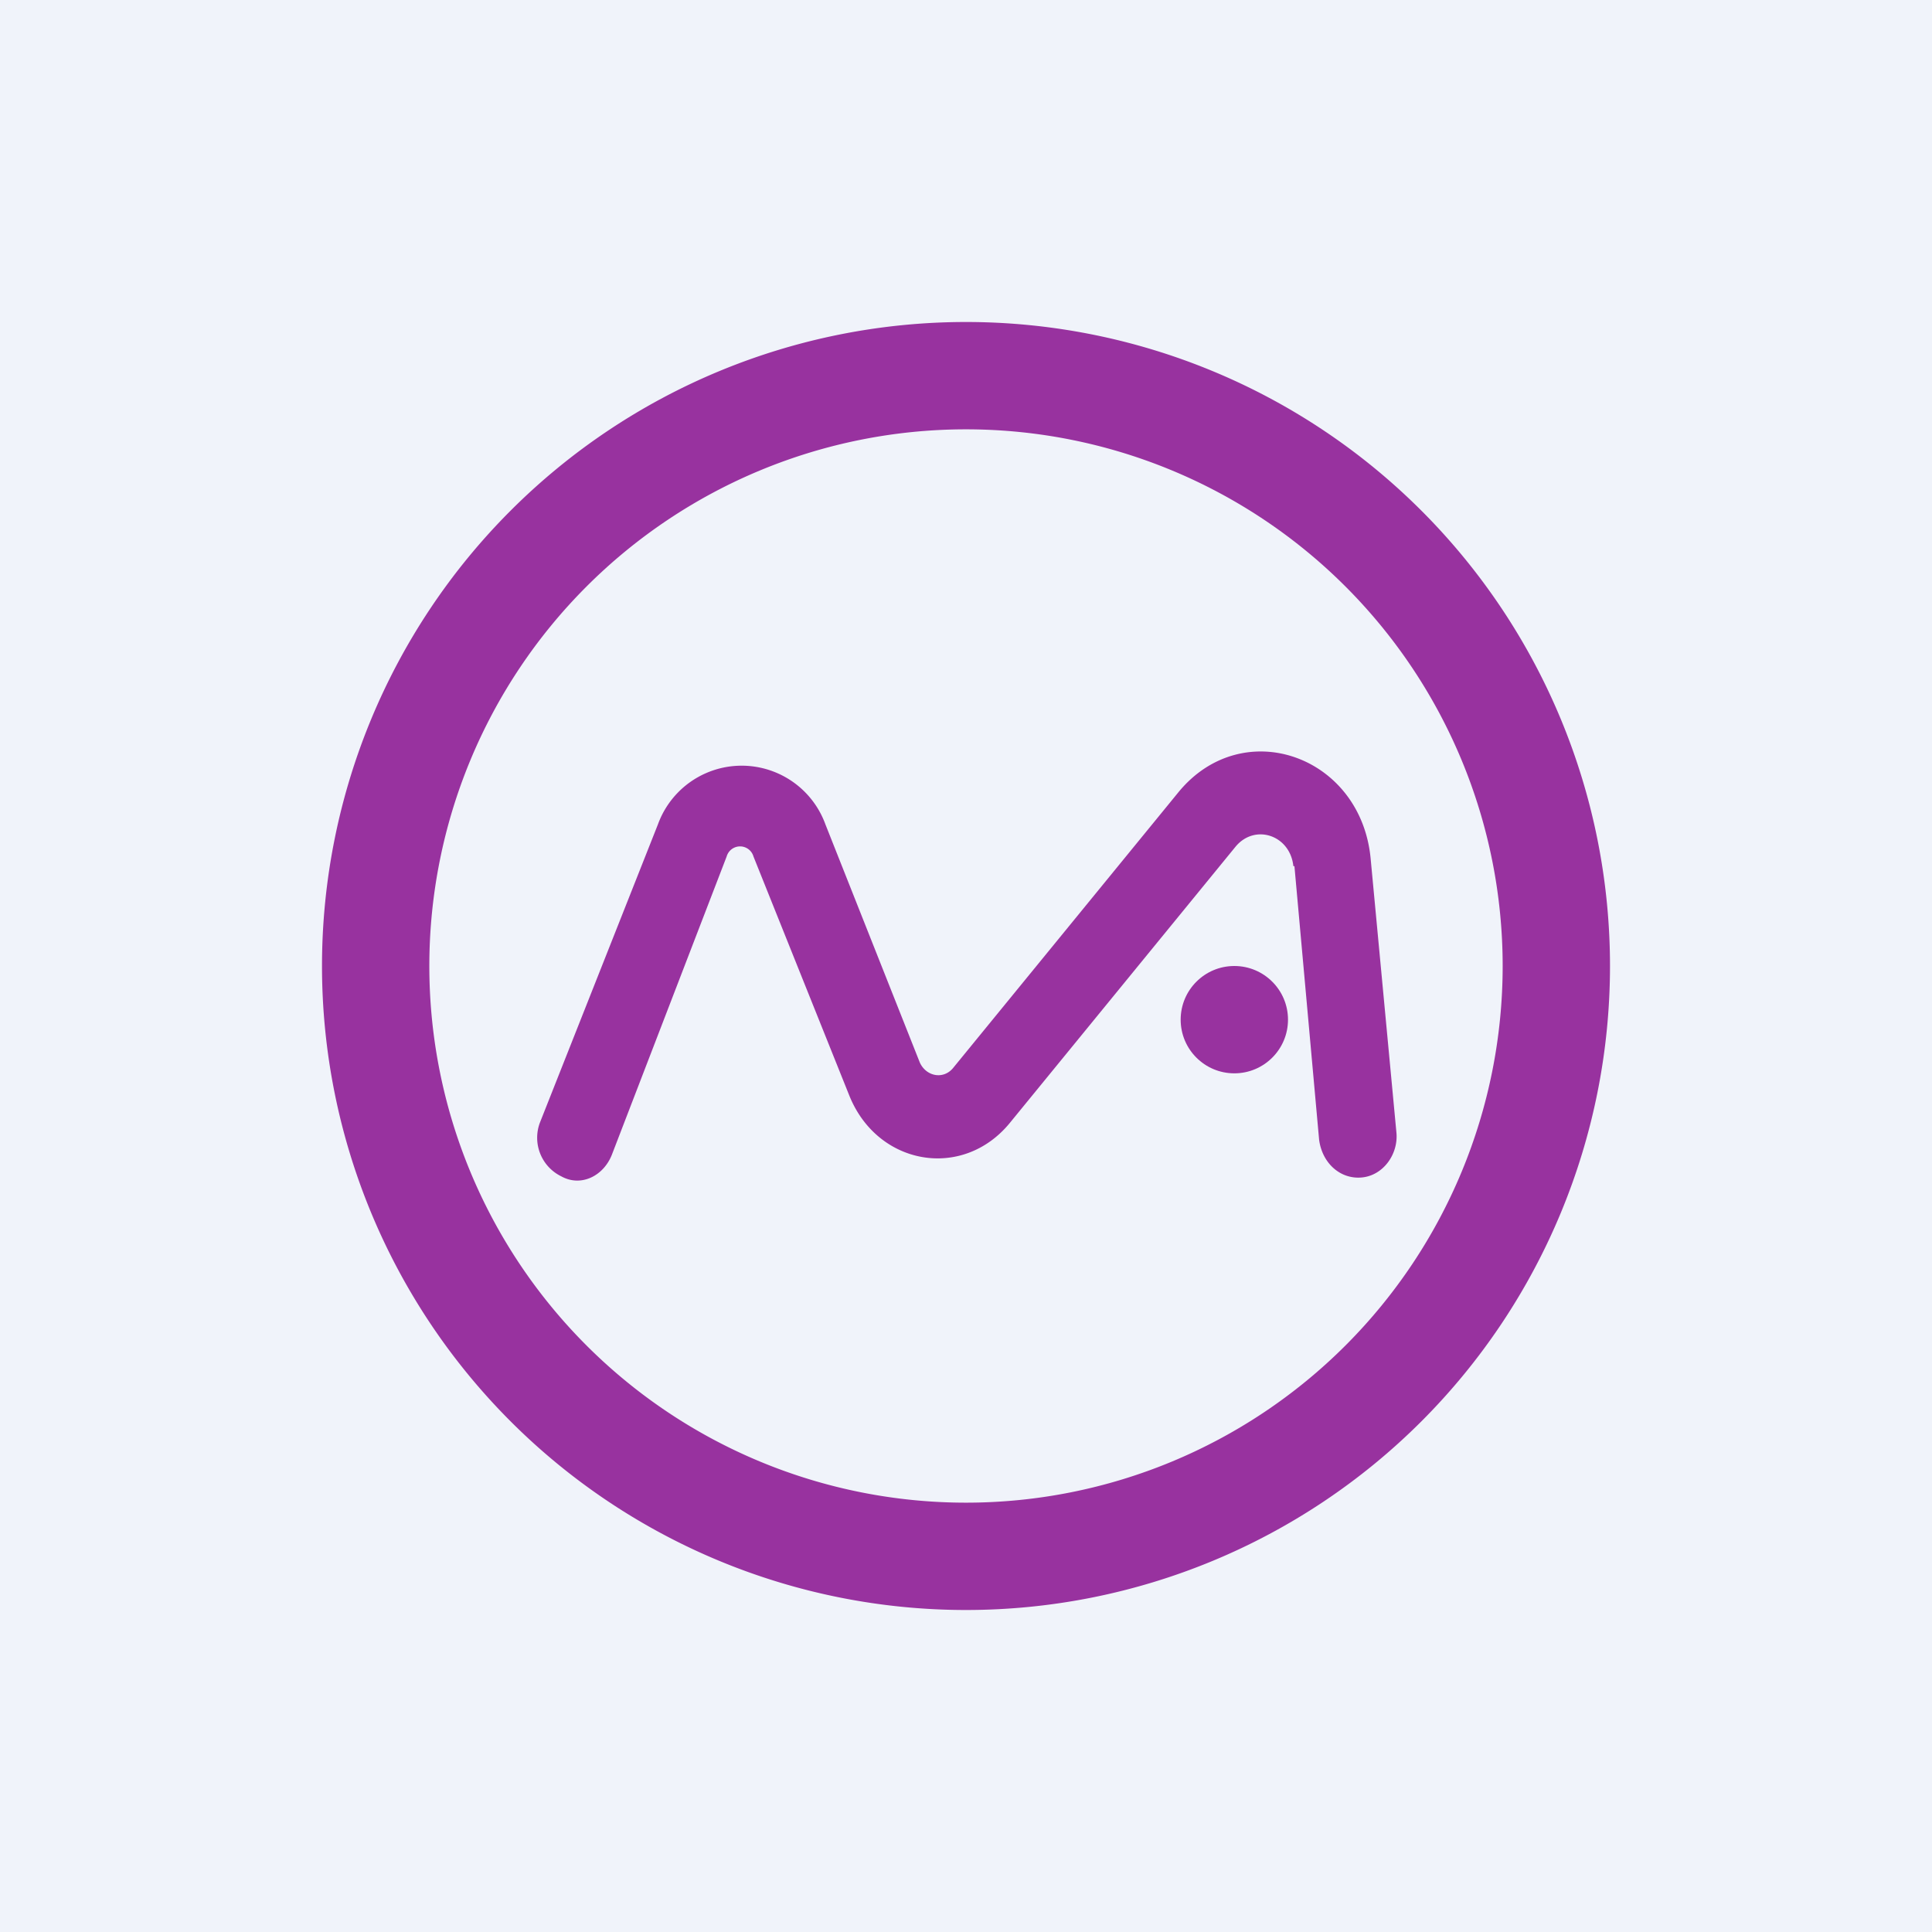
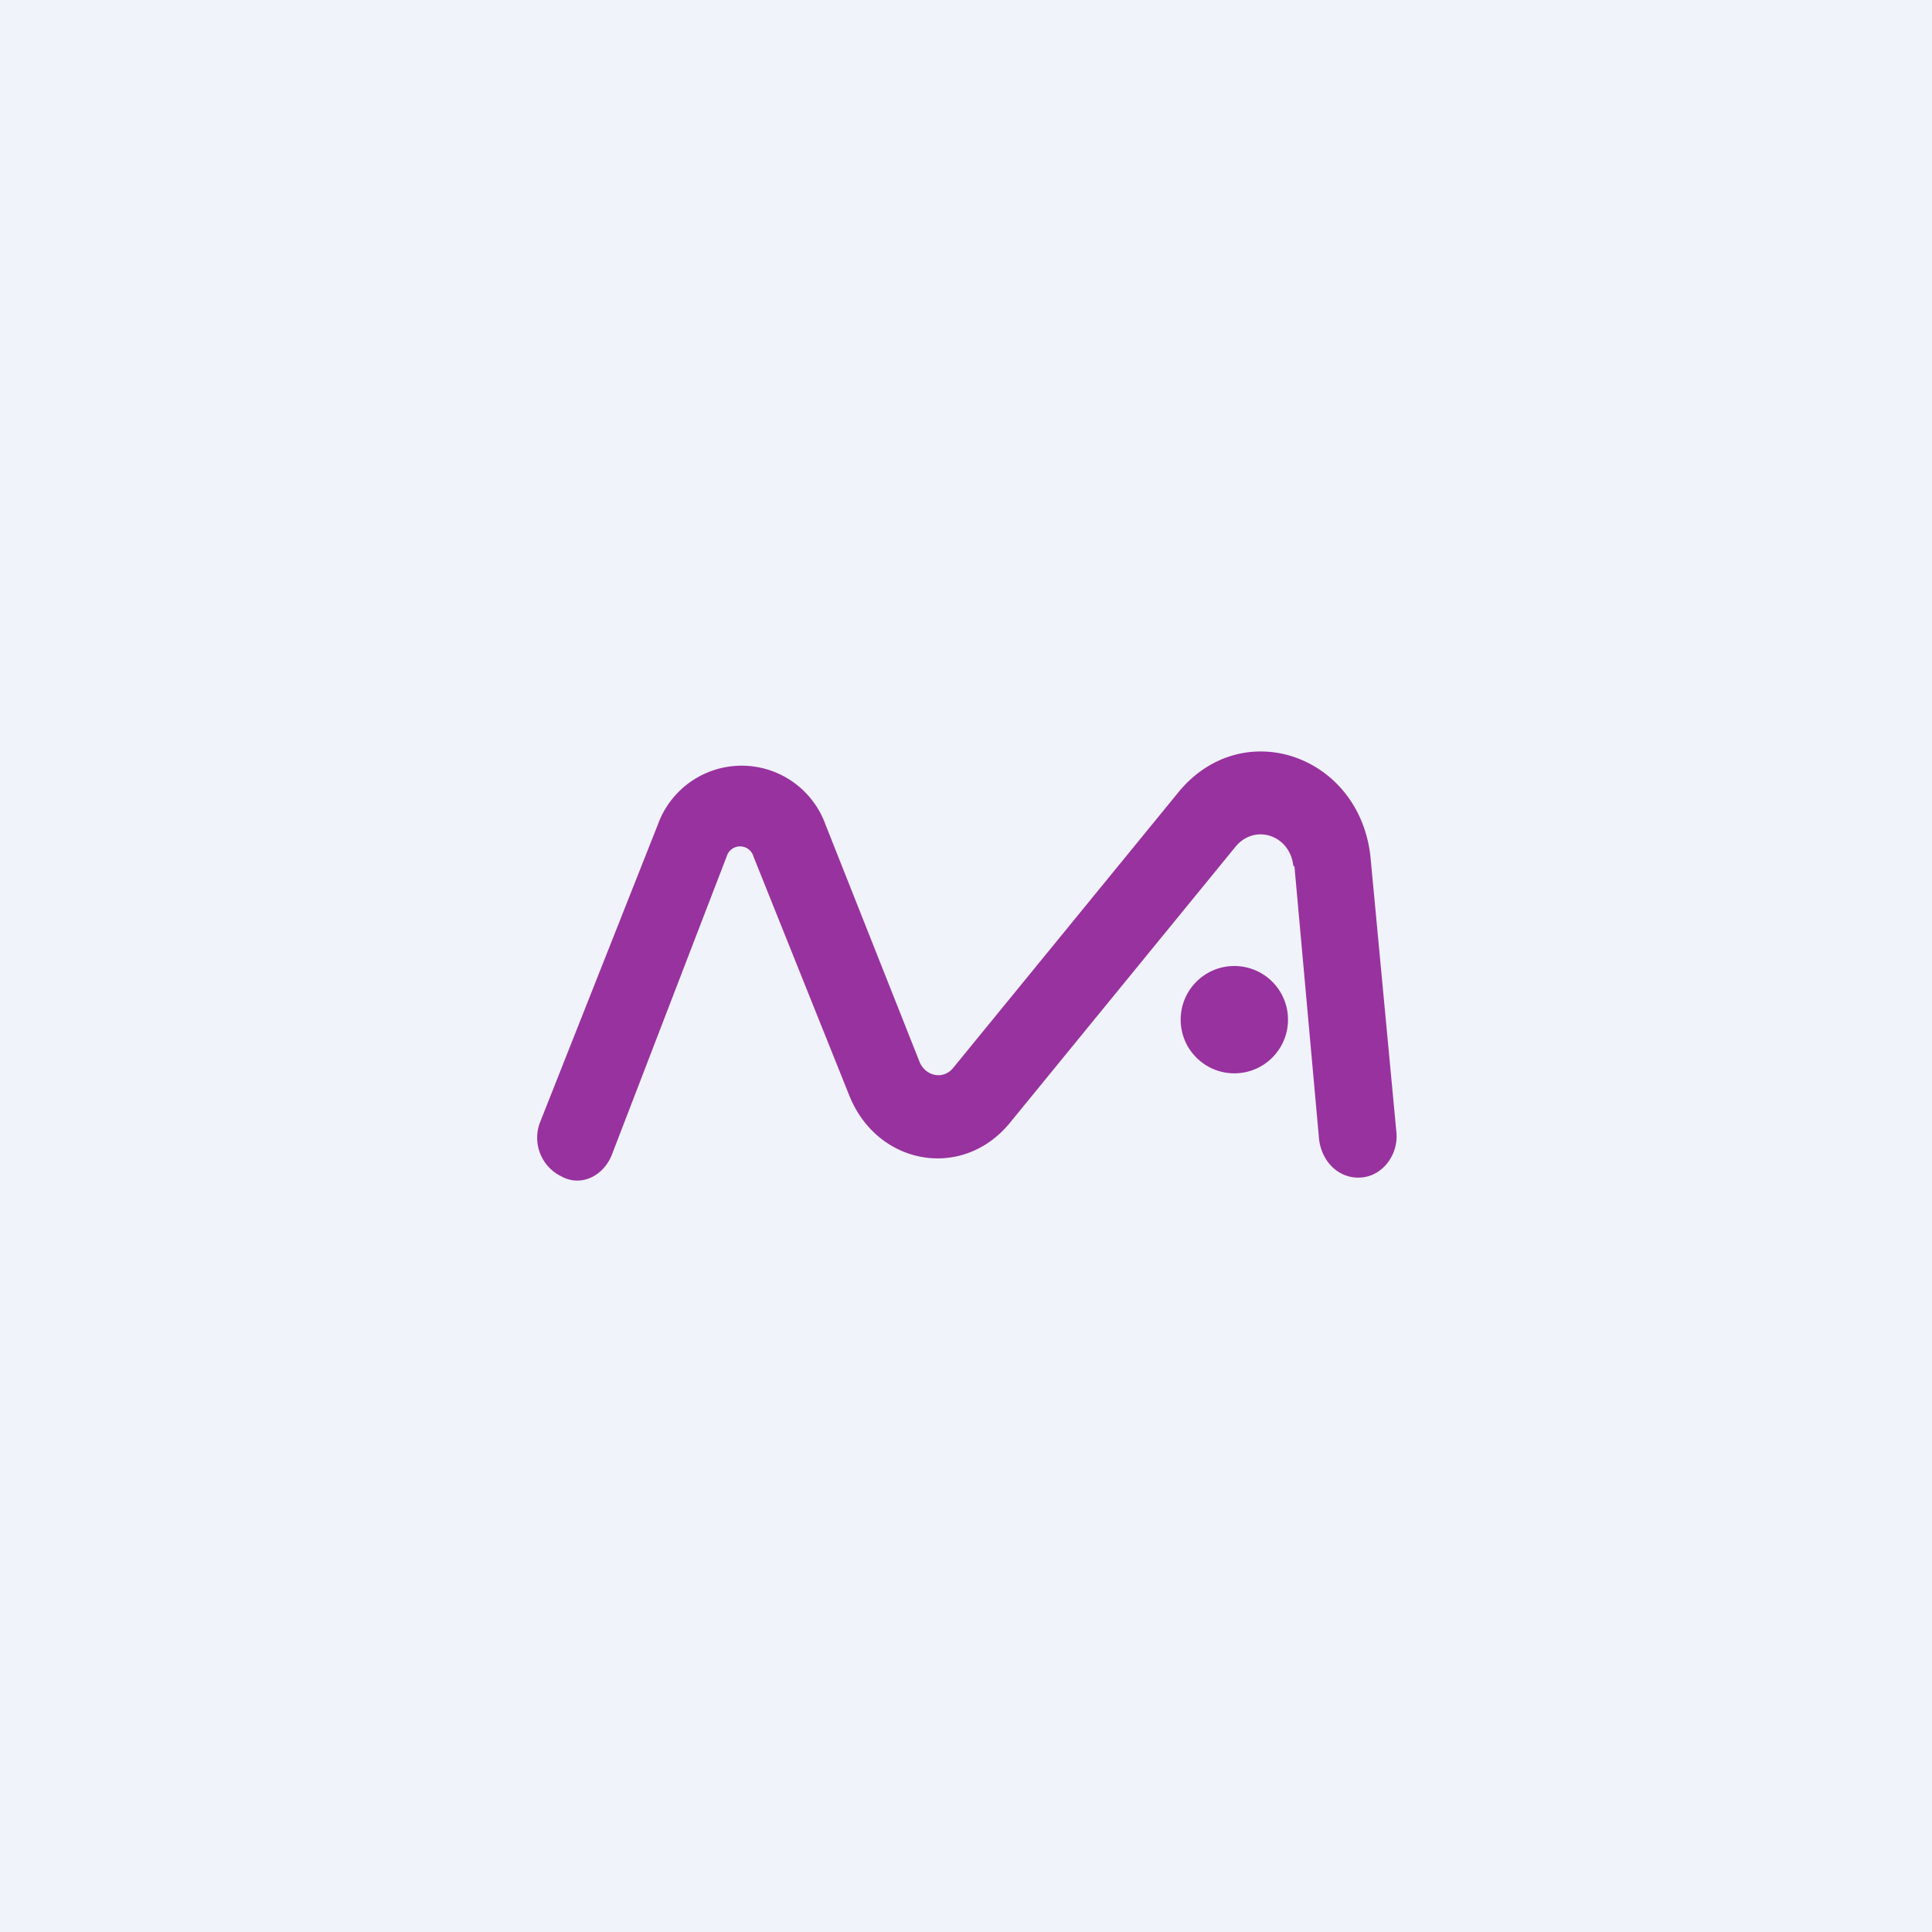
<svg xmlns="http://www.w3.org/2000/svg" width="18" height="18" viewBox="0 0 18 18">
  <path fill="#F0F3FA" d="M0 0h18v18H0z" />
-   <path fill-rule="evenodd" d="M9 15A6 6 0 1 0 9 3a6 6 0 0 0 0 12Zm0-1A5 5 0 1 0 9 4a5 5 0 0 0 0 10Z" fill="#98329F" />
  <circle cx="11.5" cy="9.5" r=".5" fill="#98329F" />
  <path d="M12.05 8.07c-.03-.29-.36-.4-.54-.18l-2.1 2.57c-.44.54-1.24.4-1.5-.26l-.89-2.22a.13.13 0 0 0-.25 0L5.7 10.76c-.08.2-.29.3-.47.2a.4.4 0 0 1-.2-.5l1.1-2.78a.83.83 0 0 1 1.56 0l.88 2.22c.06.13.22.16.31.05l2.1-2.57c.6-.73 1.7-.34 1.79.62l.24 2.55c.02.2-.12.4-.32.42-.2.02-.37-.13-.4-.35l-.23-2.55Z" fill="#98329F" />
</svg>